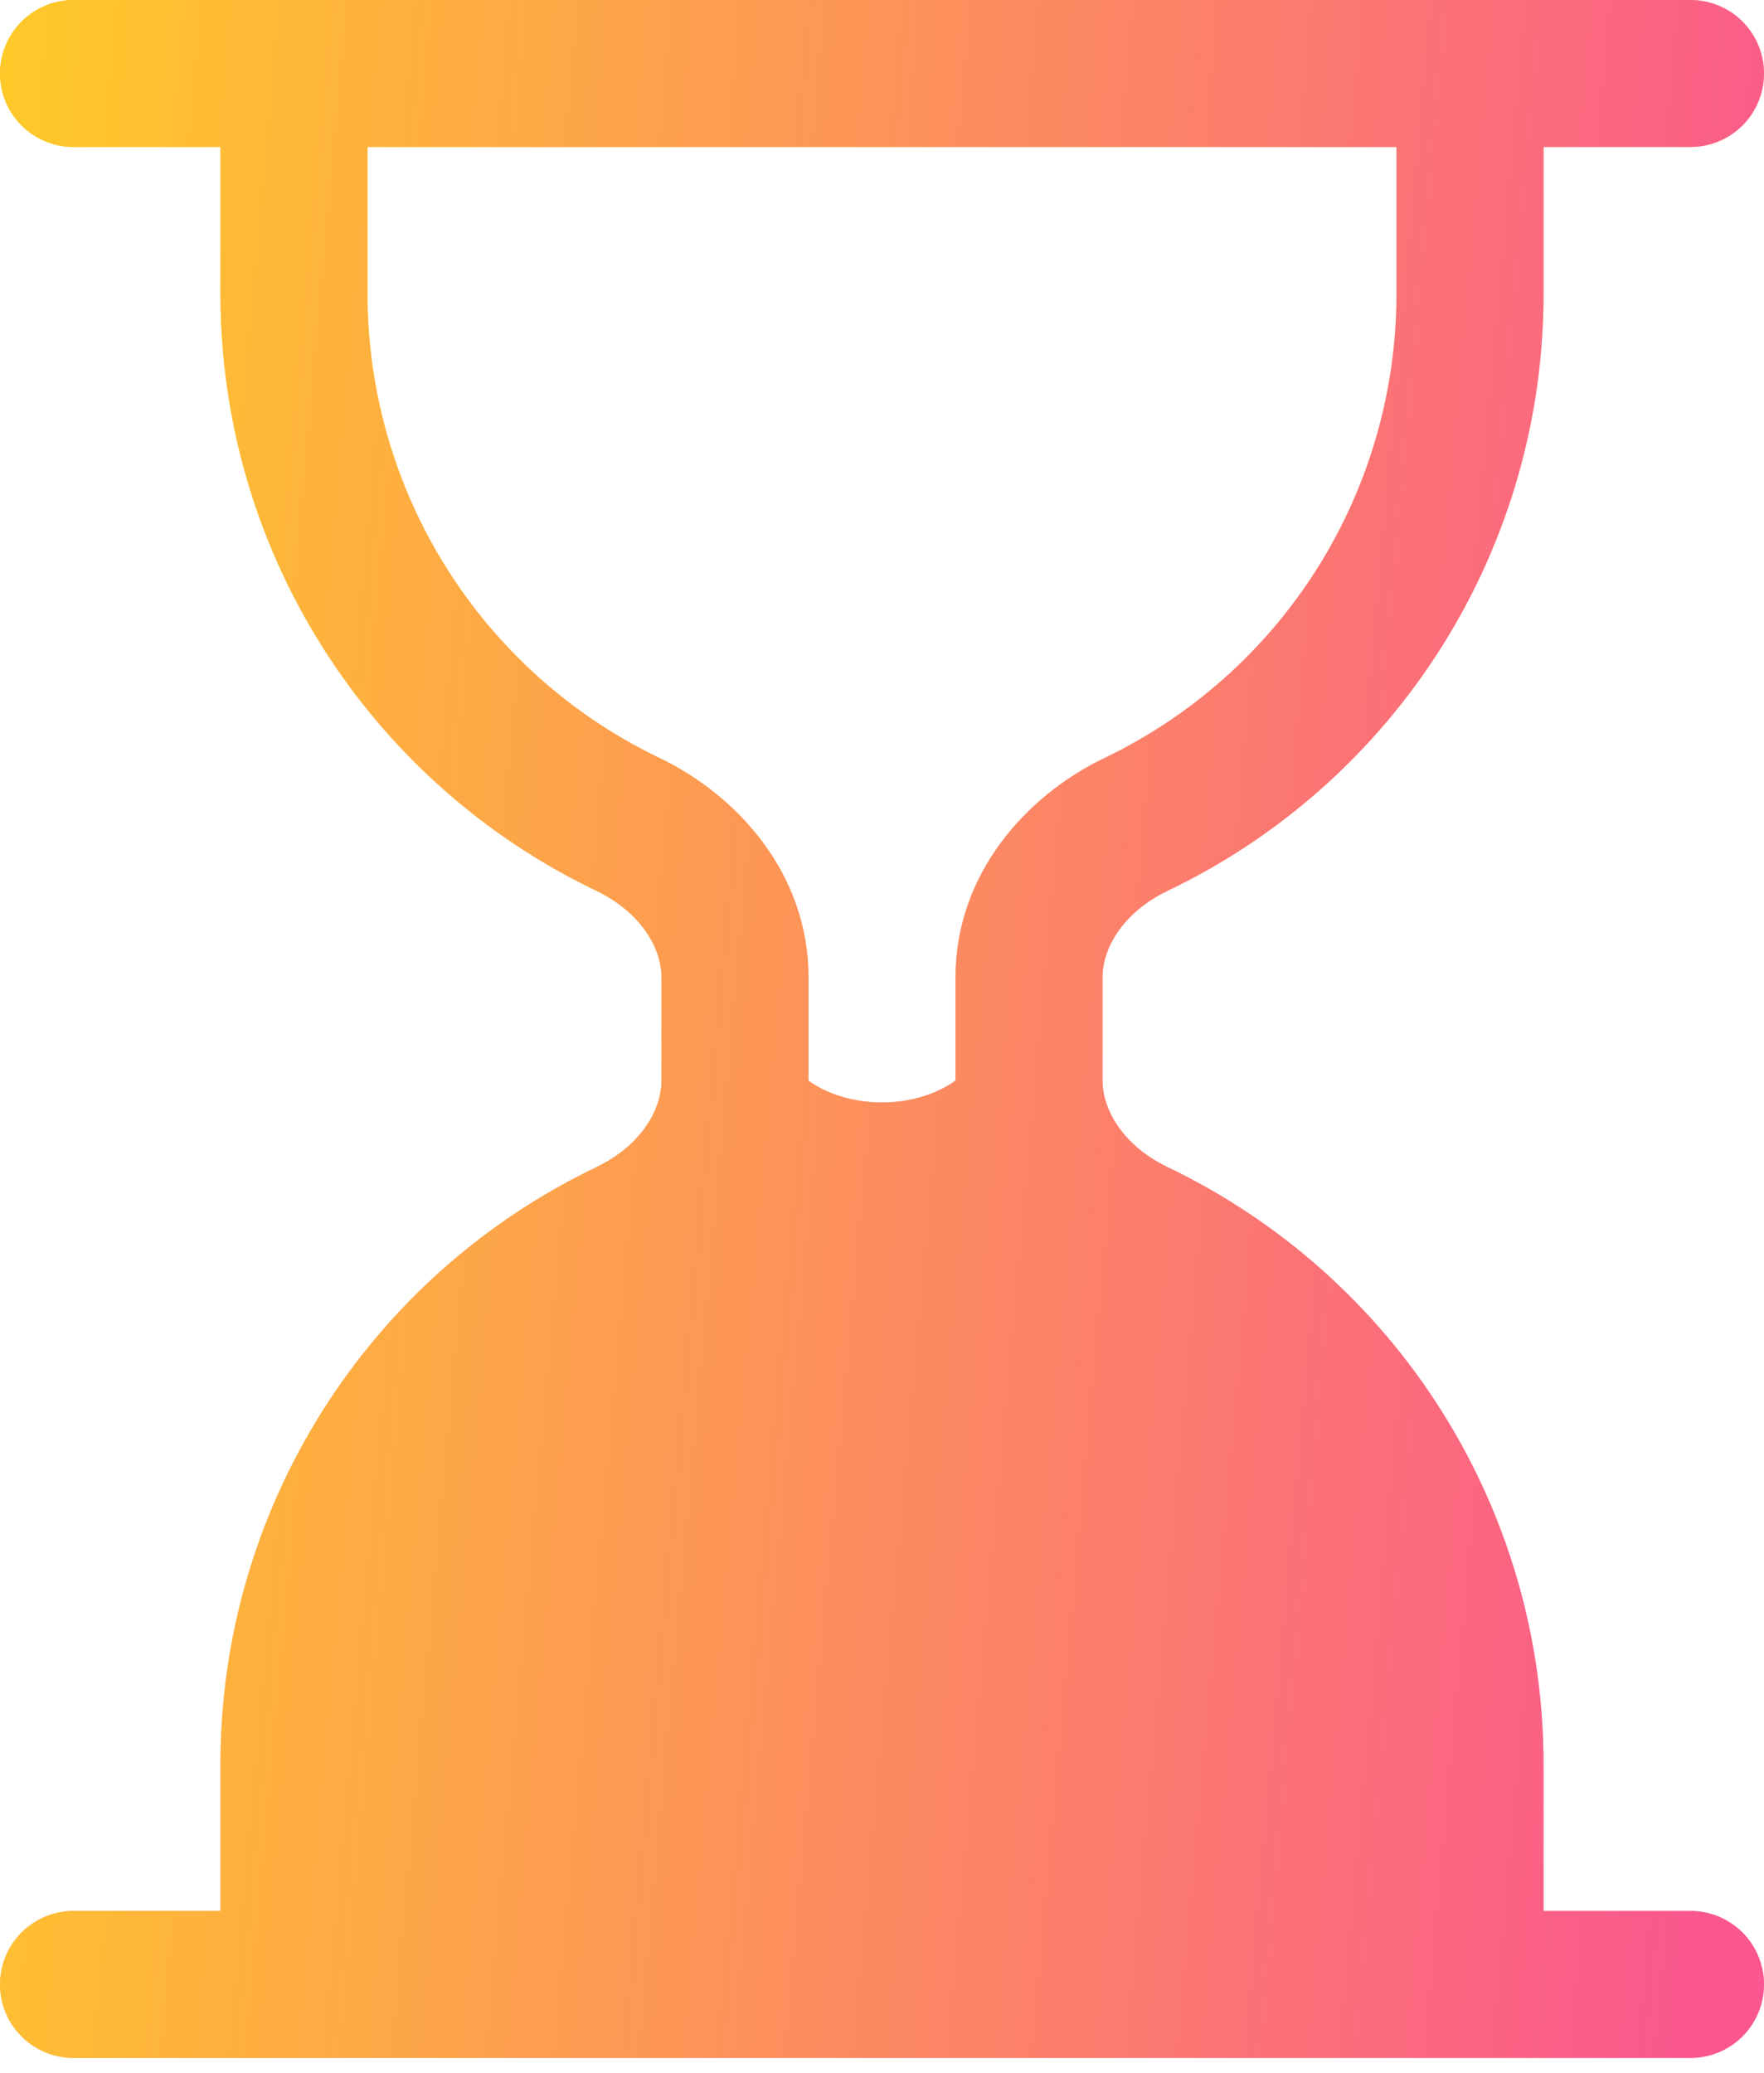
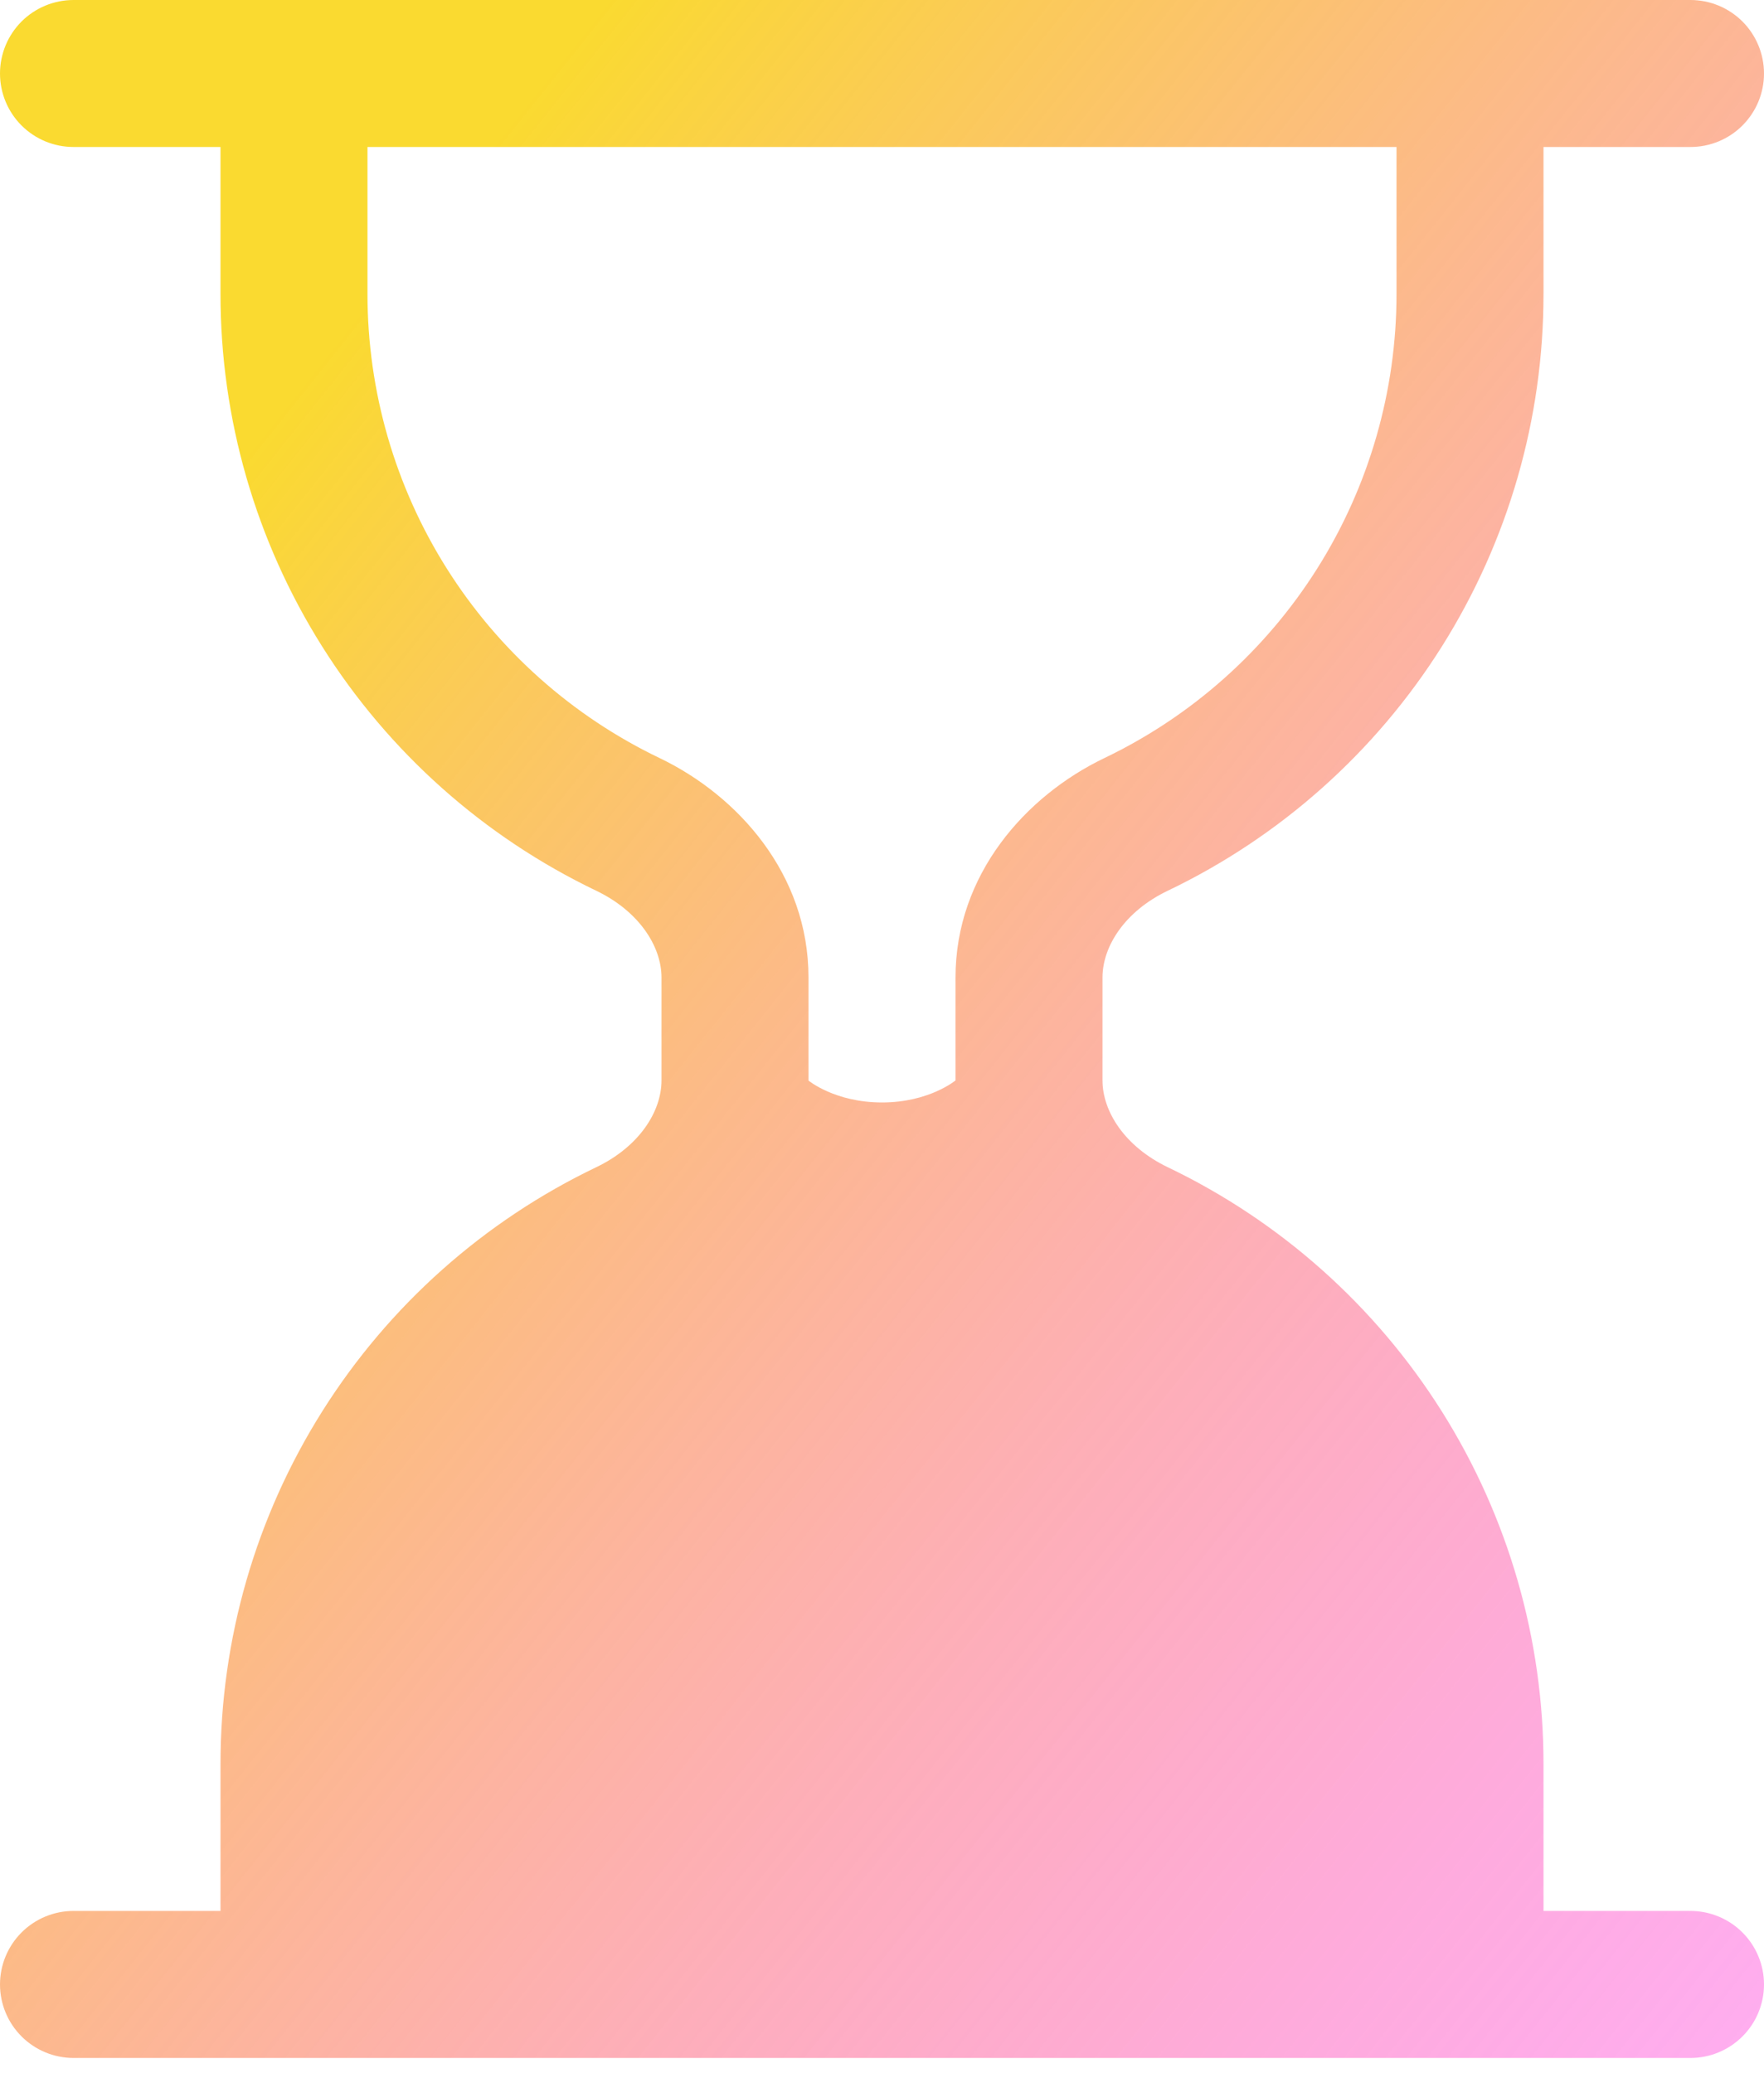
<svg xmlns="http://www.w3.org/2000/svg" width="40" height="47" viewBox="0 0 40 47" fill="none">
  <path d="M0 1.667C0 1.225 0.176 0.801 0.488 0.488C0.801 0.176 1.225 0 1.667 0H38.333C38.775 0 39.199 0.176 39.512 0.488C39.824 0.801 40 1.225 40 1.667C40 2.109 39.824 2.533 39.512 2.845C39.199 3.158 38.775 3.333 38.333 3.333H35V6.667C35.001 9.497 34.201 12.269 32.693 14.664C31.184 17.059 29.029 18.978 26.477 20.2C25.51 20.663 25 21.457 25 22.167V24.5C25 25.21 25.513 26.003 26.477 26.467C29.029 27.689 31.184 29.608 32.693 32.003C34.201 34.397 35.001 37.17 35 40V43.333H38.333C38.775 43.333 39.199 43.509 39.512 43.822C39.824 44.134 40 44.558 40 45C40 45.442 39.824 45.866 39.512 46.178C39.199 46.491 38.775 46.667 38.333 46.667H1.667C1.225 46.667 0.801 46.491 0.488 46.178C0.176 45.866 0 45.442 0 45C0 44.558 0.176 44.134 0.488 43.822C0.801 43.509 1.225 43.333 1.667 43.333H5V40C4.999 37.17 5.799 34.397 7.308 32.003C8.816 29.608 10.971 27.689 13.523 26.467C14.49 26.003 15 25.21 15 24.5V22.167C15 21.457 14.487 20.663 13.523 20.2C10.971 18.978 8.816 17.059 7.308 14.664C5.799 12.269 4.999 9.497 5 6.667V3.333H1.667C1.225 3.333 0.801 3.158 0.488 2.845C0.176 2.533 0 2.109 0 1.667ZM8.333 3.333V6.667C8.333 8.868 8.955 11.025 10.128 12.887C11.301 14.75 12.978 16.243 14.963 17.193C16.74 18.047 18.333 19.83 18.333 22.163V24.503C18.333 24.503 18.933 25 20 25C21.067 25 21.667 24.5 21.667 24.5V22.167C21.667 19.83 23.26 18.047 25.037 17.193C27.022 16.243 28.699 14.75 29.872 12.887C31.045 11.025 31.667 8.868 31.667 6.667V3.333H8.333Z" fill="url(#paint0_linear_738_4785)" />
-   <path d="M0 1.667C0 1.225 0.176 0.801 0.488 0.488C0.801 0.176 1.225 0 1.667 0H38.333C38.775 0 39.199 0.176 39.512 0.488C39.824 0.801 40 1.225 40 1.667C40 2.109 39.824 2.533 39.512 2.845C39.199 3.158 38.775 3.333 38.333 3.333H35V6.667C35.001 9.497 34.201 12.269 32.693 14.664C31.184 17.059 29.029 18.978 26.477 20.2C25.51 20.663 25 21.457 25 22.167V24.5C25 25.21 25.513 26.003 26.477 26.467C29.029 27.689 31.184 29.608 32.693 32.003C34.201 34.397 35.001 37.17 35 40V43.333H38.333C38.775 43.333 39.199 43.509 39.512 43.822C39.824 44.134 40 44.558 40 45C40 45.442 39.824 45.866 39.512 46.178C39.199 46.491 38.775 46.667 38.333 46.667H1.667C1.225 46.667 0.801 46.491 0.488 46.178C0.176 45.866 0 45.442 0 45C0 44.558 0.176 44.134 0.488 43.822C0.801 43.509 1.225 43.333 1.667 43.333H5V40C4.999 37.17 5.799 34.397 7.308 32.003C8.816 29.608 10.971 27.689 13.523 26.467C14.49 26.003 15 25.21 15 24.5V22.167C15 21.457 14.487 20.663 13.523 20.2C10.971 18.978 8.816 17.059 7.308 14.664C5.799 12.269 4.999 9.497 5 6.667V3.333H1.667C1.225 3.333 0.801 3.158 0.488 2.845C0.176 2.533 0 2.109 0 1.667ZM8.333 3.333V6.667C8.333 8.868 8.955 11.025 10.128 12.887C11.301 14.75 12.978 16.243 14.963 17.193C16.74 18.047 18.333 19.83 18.333 22.163V24.503C18.333 24.503 18.933 25 20 25C21.067 25 21.667 24.5 21.667 24.5V22.167C21.667 19.83 23.26 18.047 25.037 17.193C27.022 16.243 28.699 14.75 29.872 12.887C31.045 11.025 31.667 8.868 31.667 6.667V3.333H8.333Z" fill="url(#paint1_linear_738_4785)" />
  <defs>
    <linearGradient id="paint0_linear_738_4785" x1="20" y1="-7.853" x2="64.075" y2="27.269" gradientUnits="userSpaceOnUse">
      <stop stop-color="#FADA30" />
      <stop offset="1" stop-color="#FF40F7" stop-opacity="0.4" />
    </linearGradient>
    <linearGradient id="paint1_linear_738_4785" x1="0.032" y1="2.16" x2="42.49" y2="6.018" gradientUnits="userSpaceOnUse">
      <stop stop-color="#FFC929" />
      <stop offset="1" stop-color="#FA568F" />
    </linearGradient>
  </defs>
</svg>